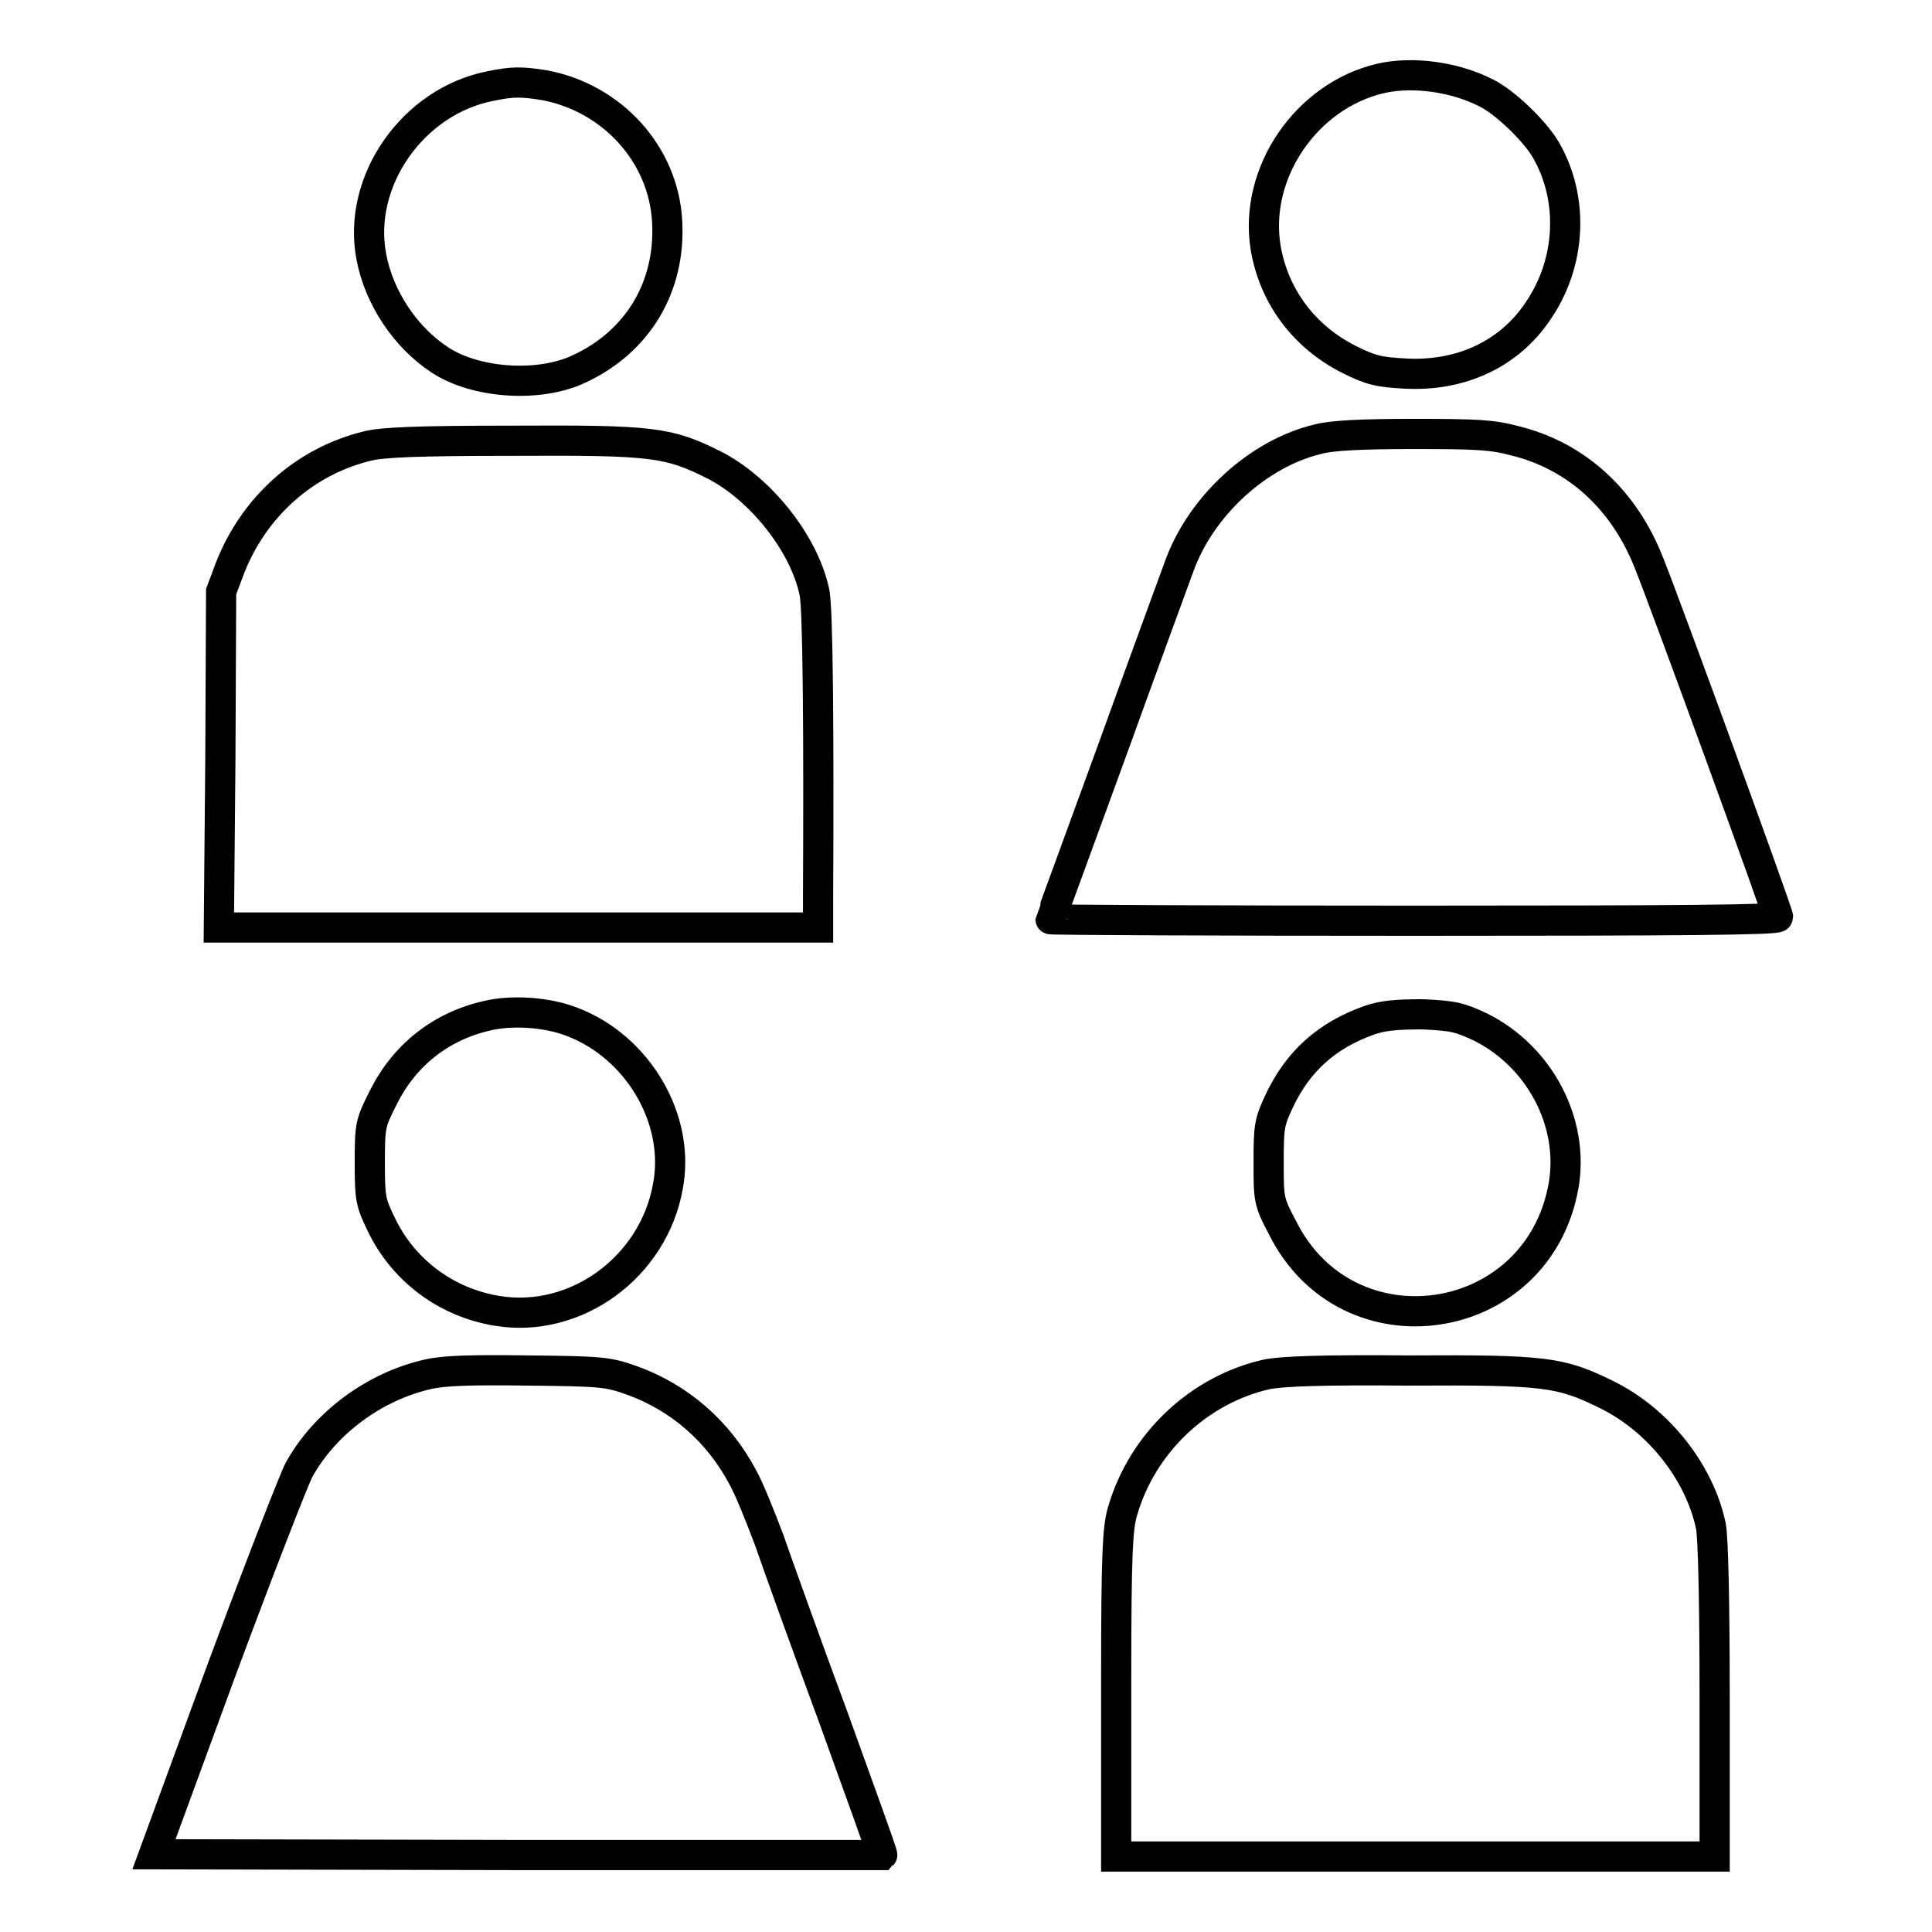
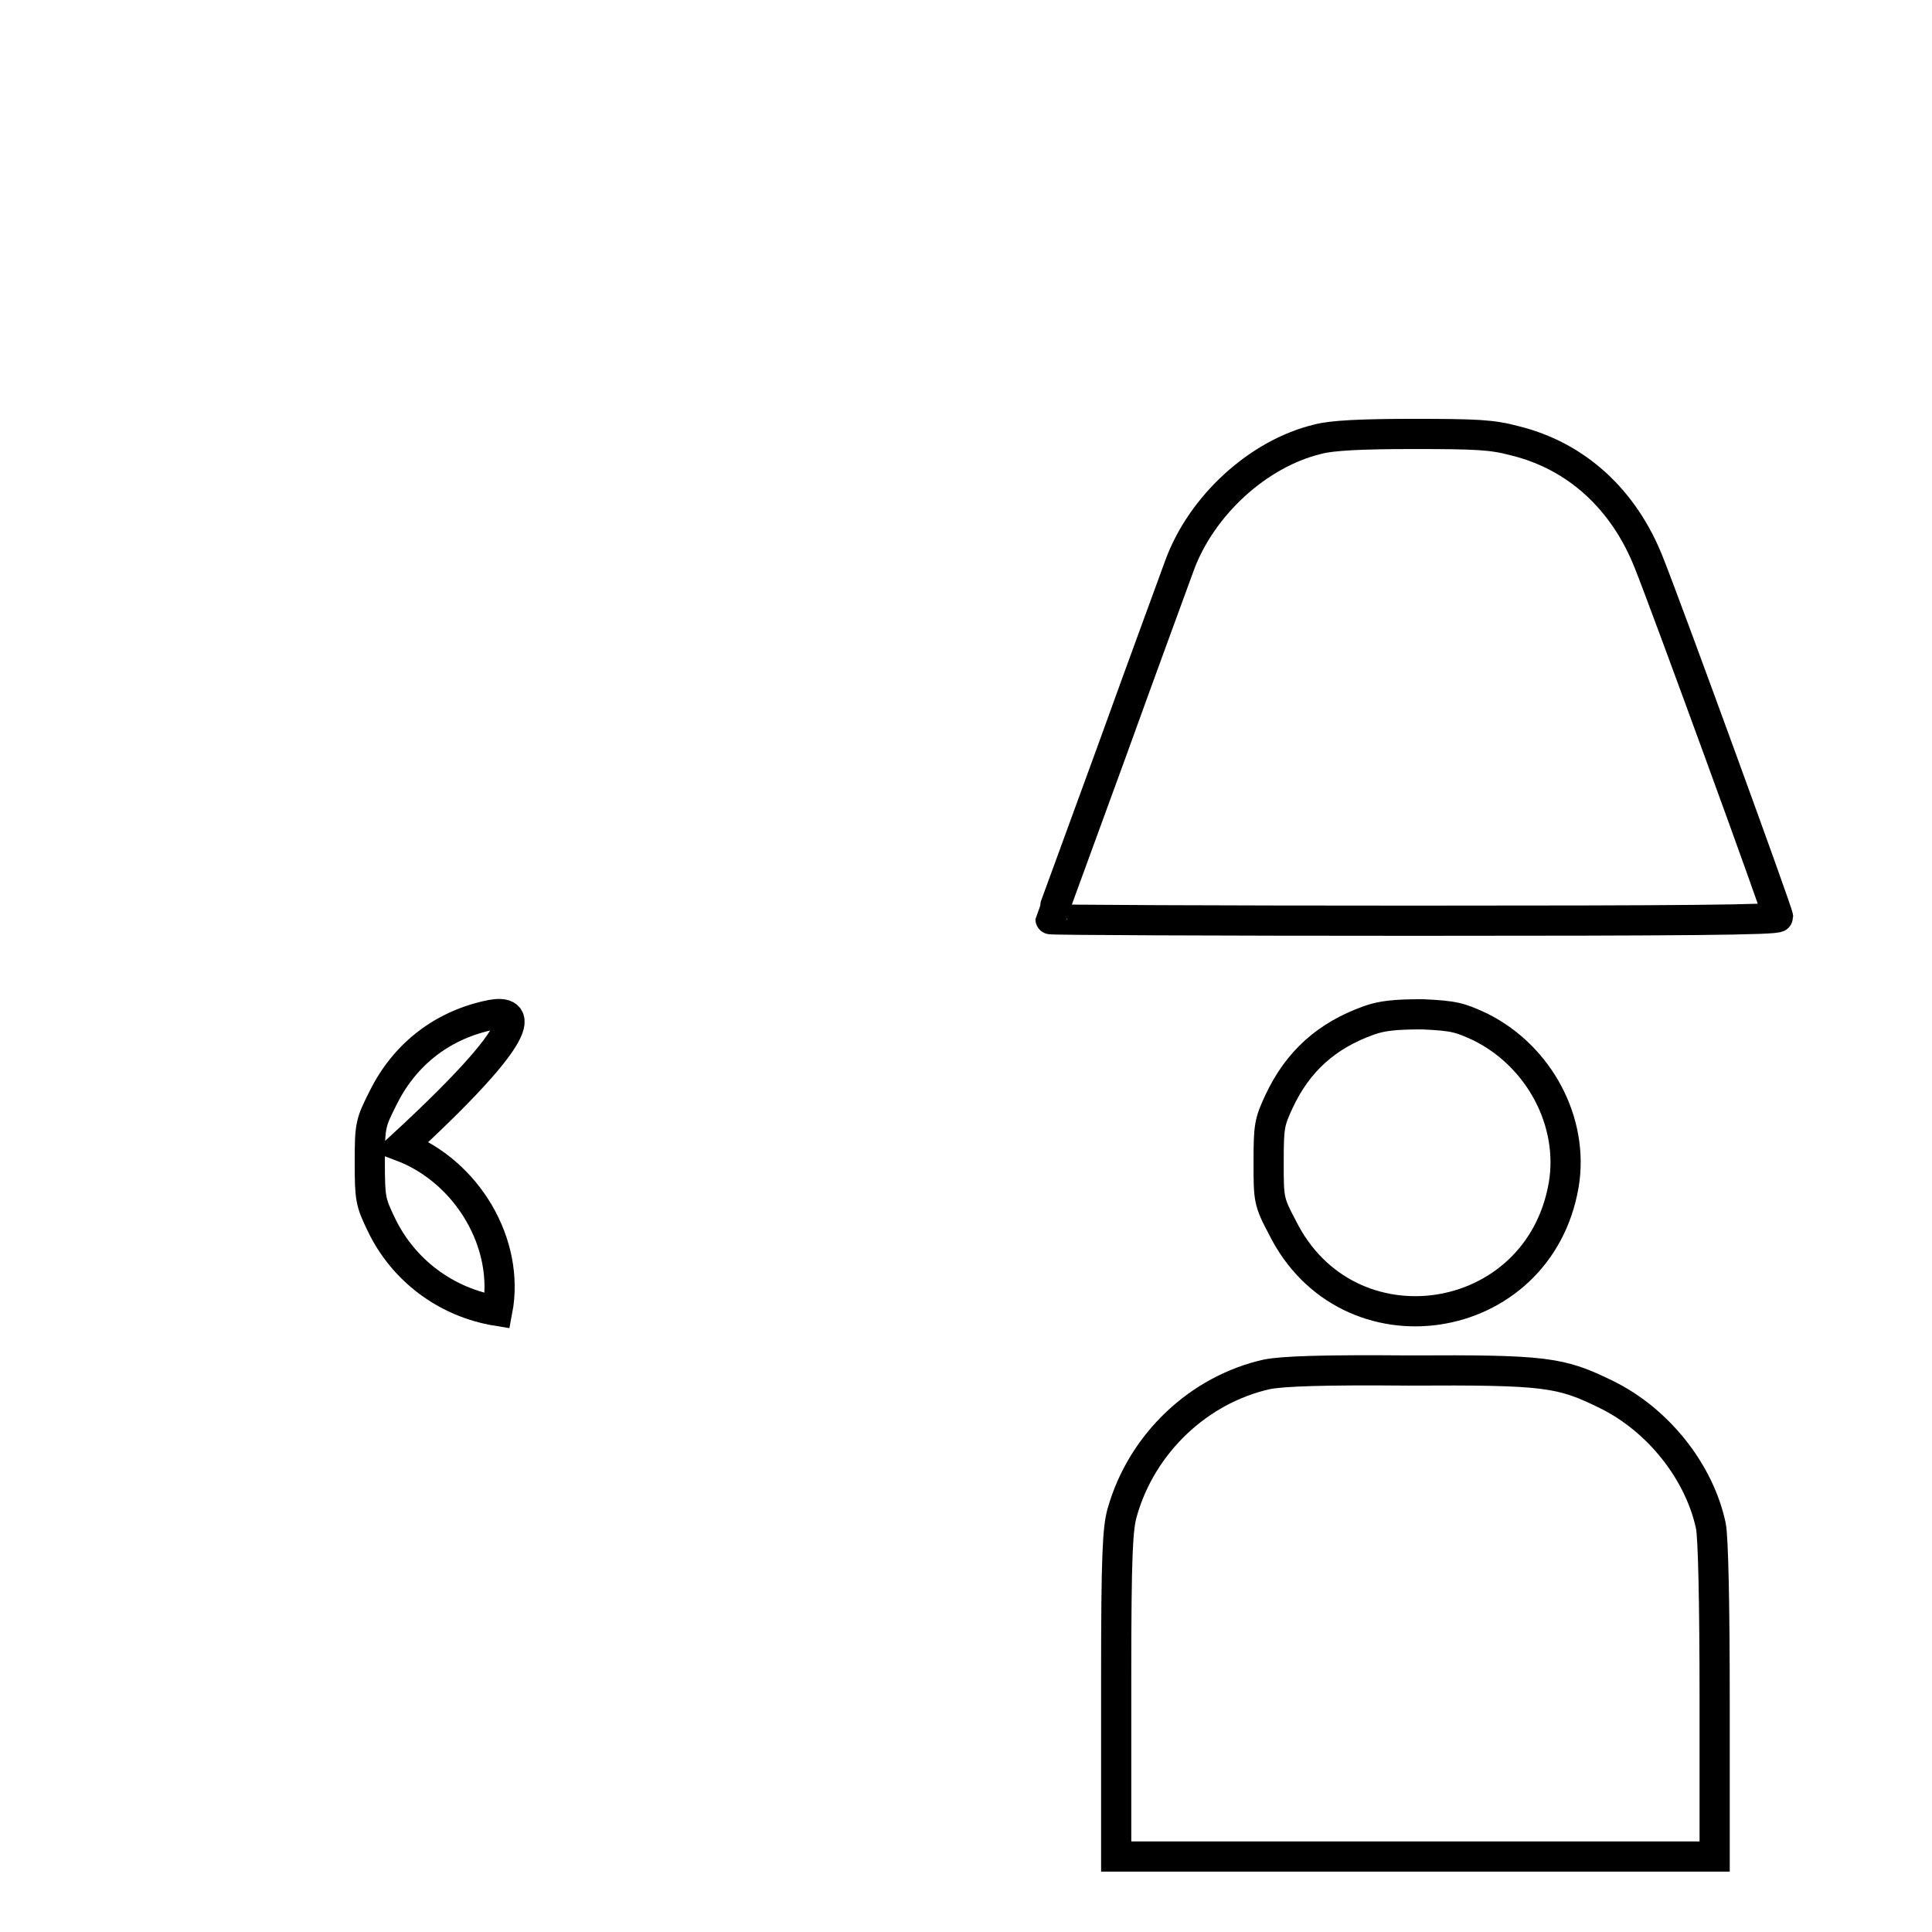
<svg xmlns="http://www.w3.org/2000/svg" version="1.1" x="0px" y="0px" viewBox="0 0 256 256" enable-background="new 0 0 256 256" xml:space="preserve">
  <g>
    <g>
      <g>
-         <path stroke-width="4" fill-opacity="0" stroke="#000000" d="M182.9,10.4c-9.8,2.3-16.8,12.5-15.2,22.4c1.1,6.5,5.1,11.8,11,14.8c3,1.5,4,1.7,7.5,1.9c7.4,0.4,13.8-2.6,17.6-8.3c4.4-6.4,4.8-14.9,1-21.4c-1.4-2.4-5.4-6.3-7.9-7.5C192.8,10.2,187.2,9.4,182.9,10.4z" />
-         <path stroke-width="4" fill-opacity="0" stroke="#000000" d="M65,11.4C54.7,13.4,47.3,24,49.2,34c1,5.4,4.5,10.7,9.1,13.7c4.7,3.1,13.1,3.7,18.4,1.2c7.8-3.6,12.2-10.9,11.7-19.6c-0.5-8.9-7.3-16.3-16.2-18C69.1,10.8,67.9,10.8,65,11.4z" />
        <path stroke-width="4" fill-opacity="0" stroke="#000000" d="M174.6,58.2c-7.9,1.9-15.4,8.8-18.3,16.7c-0.5,1.4-4.6,12.5-9,24.7c-4.4,12.1-8.1,22.1-8.1,22.2s21.7,0.2,48.2,0.2c35.2,0,48.2-0.1,48.2-0.5c0-0.6-14.7-40.9-17.1-46.9c-3.3-8.4-9.6-14.2-17.8-16.2c-3-0.8-5-0.9-13.5-0.9C180.4,57.5,176.4,57.7,174.6,58.2z" />
-         <path stroke-width="4" fill-opacity="0" stroke="#000000" d="M48.7,59.1c-8.3,2-15,8-18.2,16.1l-1.2,3.2l-0.1,22.2L29,122.9h39.7h39.7l0-4.1c0.1-20.9,0-38.5-0.5-40.4c-1.4-6.5-7.2-13.7-13.3-16.8c-6-3-8-3.3-26.5-3.2C55.3,58.4,50.7,58.6,48.7,59.1z" />
-         <path stroke-width="4" fill-opacity="0" stroke="#000000" d="M64.5,134.6c-6.1,1.4-10.9,5.2-13.7,10.8c-1.7,3.4-1.8,3.6-1.8,8.6c0,4.8,0.1,5.3,1.5,8.2c2.9,6.1,8.6,10.4,15.4,11.5c10.4,1.7,20.7-5.8,22.6-16.5c1.7-8.9-4-18.5-12.7-21.8C72.5,134.1,67.8,133.8,64.5,134.6z" />
+         <path stroke-width="4" fill-opacity="0" stroke="#000000" d="M64.5,134.6c-6.1,1.4-10.9,5.2-13.7,10.8c-1.7,3.4-1.8,3.6-1.8,8.6c0,4.8,0.1,5.3,1.5,8.2c2.9,6.1,8.6,10.4,15.4,11.5c1.7-8.9-4-18.5-12.7-21.8C72.5,134.1,67.8,133.8,64.5,134.6z" />
        <path stroke-width="4" fill-opacity="0" stroke="#000000" d="M181.4,135.2c-5.6,2-9.4,5.4-11.9,10.7c-1.3,2.8-1.4,3.3-1.4,8.1c0,4.9,0,5.2,1.8,8.6c8.6,17.4,34,13.6,37.3-5.6c1.4-8.3-3.2-17-11-20.9c-2.8-1.3-3.5-1.5-7.7-1.7C184.8,134.4,183.1,134.6,181.4,135.2z" />
-         <path stroke-width="4" fill-opacity="0" stroke="#000000" d="M56.7,182.1c-7.1,1.6-13.7,6.5-17.1,12.7c-0.8,1.6-5.5,13.7-10.4,26.9l-8.8,24l48.2,0.1c26.5,0,48.2,0,48.3,0c0.1-0.1-2.9-8.3-6.5-18.3c-3.7-10-7.5-20.6-8.5-23.5c-1.1-2.9-2.6-6.7-3.5-8.3c-3.2-6-8.3-10.5-14.7-12.8c-3.1-1.1-3.9-1.2-13.6-1.3C62.3,181.5,58.9,181.6,56.7,182.1z" />
        <path stroke-width="4" fill-opacity="0" stroke="#000000" d="M167.9,182.1c-9,2-16.6,9.1-19.2,18.3c-0.6,2.1-0.8,5.5-0.8,21.9c0,10.6,0,20.3,0,21.5l0,2.2h39.7h39.6v-20.7c0-13.1-0.2-21.6-0.5-23.1c-1.5-7.1-6.9-14-13.8-17.4c-6.1-3-8-3.3-26.2-3.2C175.1,181.5,170,181.7,167.9,182.1z" />
      </g>
    </g>
  </g>
</svg>